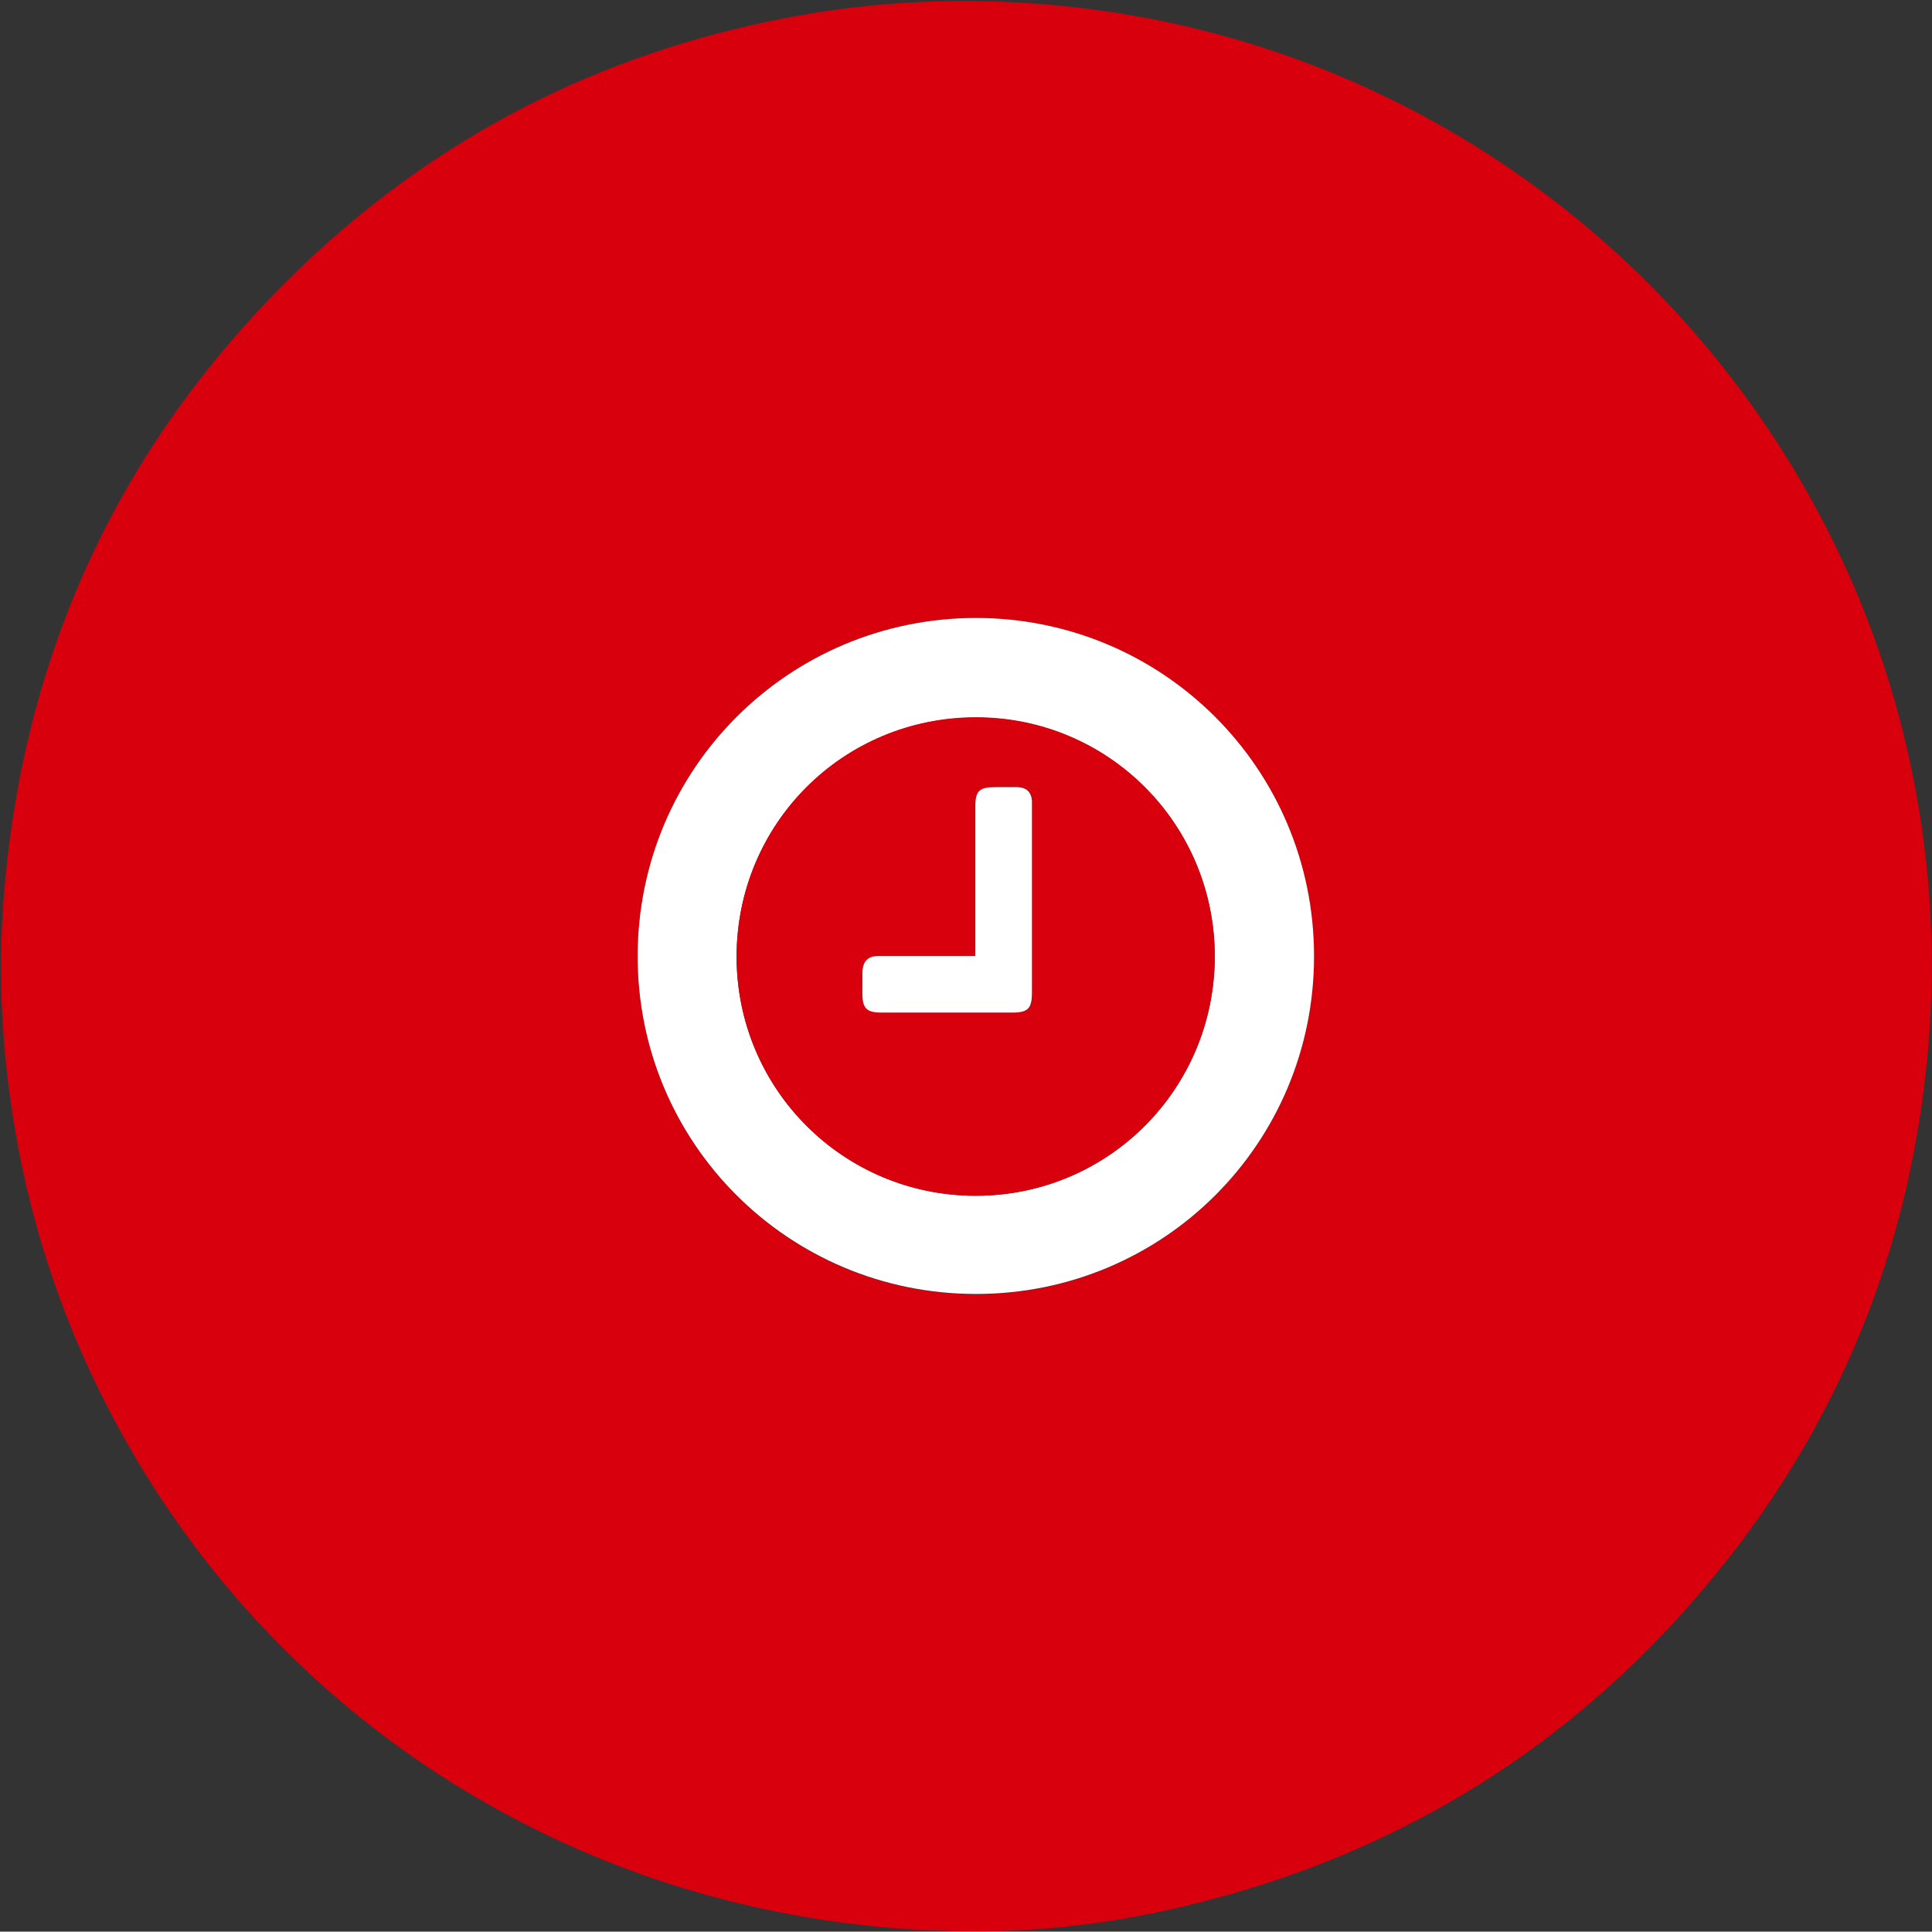
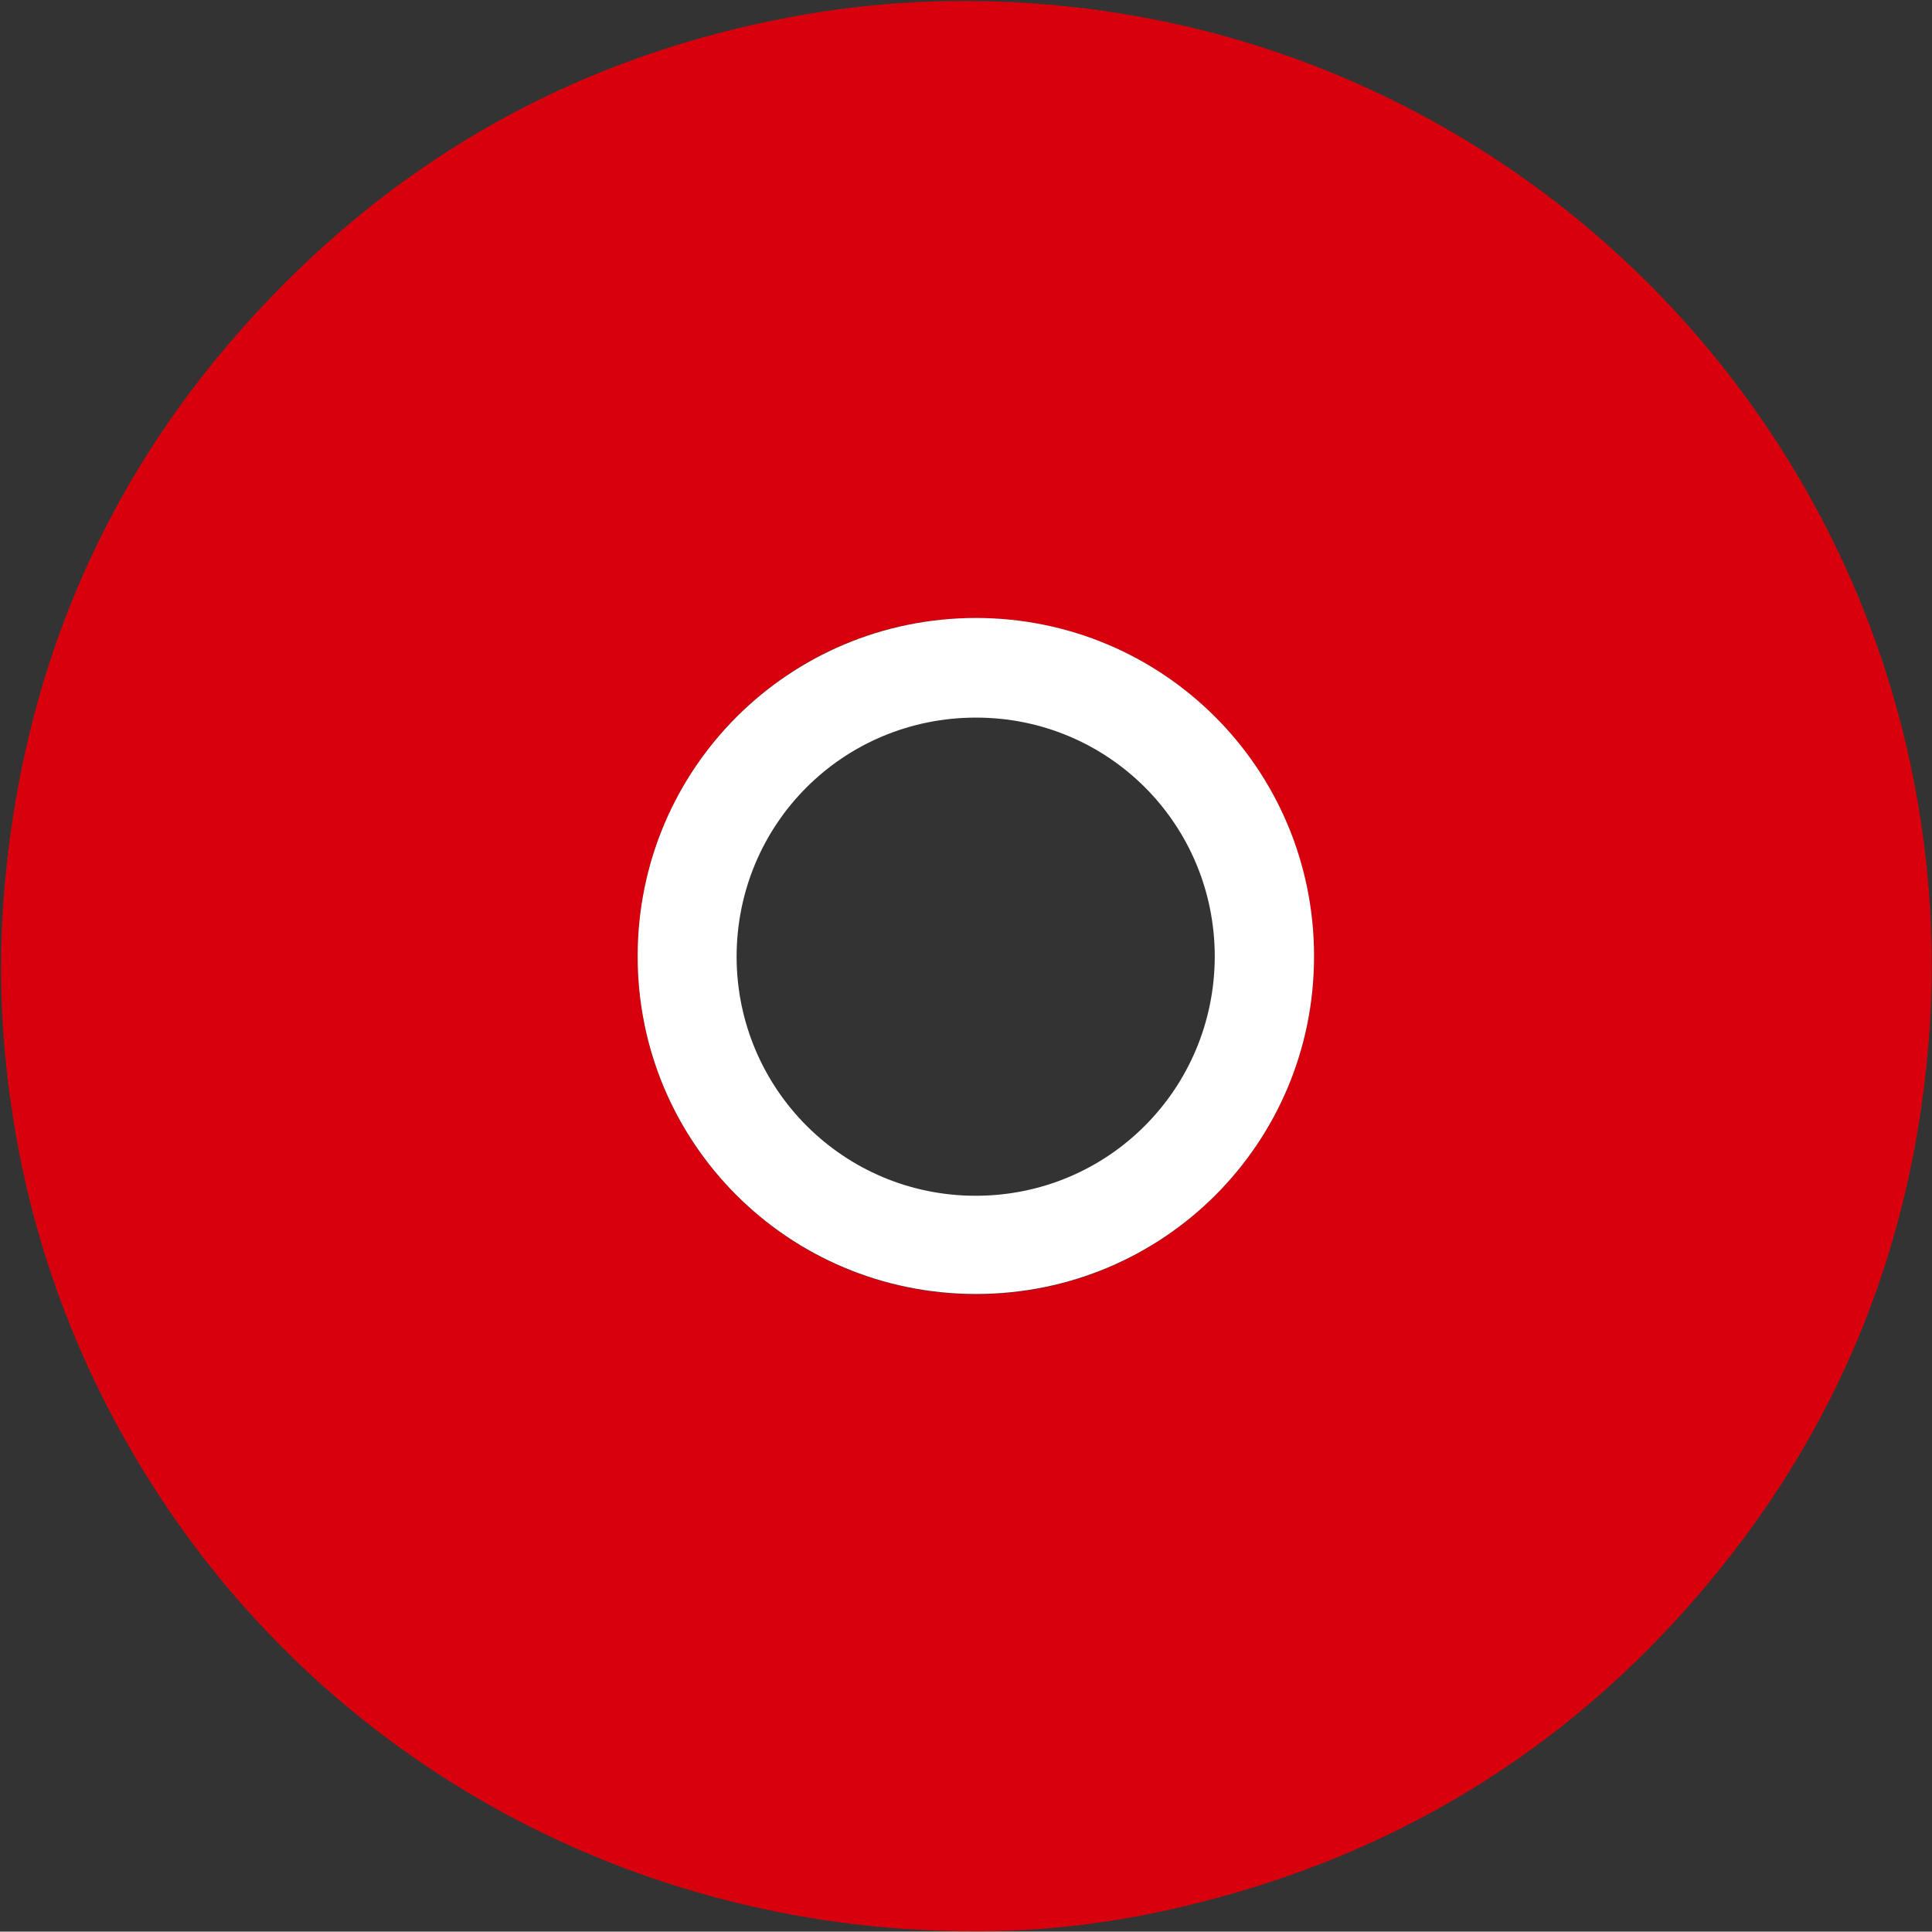
<svg xmlns="http://www.w3.org/2000/svg" version="1.1" id="Livello_1" x="0px" y="0px" viewBox="0 0 539 538.9" style="enable-background:new 0 0 539 538.9;" xml:space="preserve">
  <rect x="0" y="0" width="539" height="538.9" fill="#333333" stroke="none" />
  <style type="text/css">
	.st0{fill:#D8000C;}
	.st1{fill:#FFFFFF;}
</style>
  <g id="VRCDKv.tif">
    <g>
      <path class="st0" d="M271.6,538.8c-99.9-0.1-189.4-52.6-237-137.7c-15.8-28.2-26.2-58.3-31.1-90.2c-3.3-21.2-4.1-42.4-2.2-63.8    c6-67.2,33.2-124.6,81.7-171.6c38.4-37.2,84.2-60.6,136.8-70.6c24.1-4.6,48.4-5.7,72.8-3.6c102.2,8.7,187.7,74.1,225.6,164.6    c8.5,20.4,14.4,41.5,17.7,63.3c3.3,21.8,3.9,43.6,1.8,65.6c-4.7,49.6-21.6,94.6-51.4,134.6C446,483.1,393,517.6,327.4,532.5    C308.3,536.9,289,538.9,271.6,538.8z M272.2,172.4c-52.2,0-94.2,42-94.3,94.3c-0.1,52.2,42.1,94.4,94.4,94.4    c52.3,0,94.4-42.2,94.3-94.4C366.5,214.4,324.4,172.4,272.2,172.4z" />
      <path class="st1" d="M272.2,172.4c52.2,0,94.3,42,94.4,94.2c0.1,52.3-42,94.4-94.3,94.4c-52.3,0-94.5-42.1-94.4-94.4    C178,214.5,220,172.5,272.2,172.4z M272.2,333.6c36.9,0,66.6-29.7,66.7-66.7c0-37-29.7-66.7-66.6-66.7    c-37.1,0-66.8,29.7-66.8,66.8C205.6,303.8,235.3,333.6,272.2,333.6z" />
-       <path class="st0" d="M272.2,333.6c-36.9,0-66.7-29.7-66.7-66.7c0-37.1,29.7-66.8,66.8-66.8c36.9,0,66.6,29.8,66.6,66.7    C338.9,303.8,309.2,333.6,272.2,333.6z M272.1,266.7c-1.1,0-1.9,0-2.7,0c-8,0-16,0-24,0c-3.2,0-4.7,1.4-4.7,4.6c0,2,0,4,0,6    c0,4,1.3,5.2,5.3,5.2c12.1,0,24.3,0,36.4,0c4.4,0,5.6-1.1,5.6-5.6c0-17.3,0-34.6,0-51.9c0-0.5,0-1.1,0-1.6c-0.2-2.4-1.5-3.8-4-3.8    c-2.1-0.1-4.2,0-6.2,0c-4.5,0-5.6,1.1-5.6,5.5c0,13,0,25.9,0,38.9C272.1,264.8,272.1,265.6,272.1,266.7z" />
-       <path class="st1" d="M272.1,266.7c0-1.1,0-1.9,0-2.7c0-13,0-25.9,0-38.9c0-4.5,1.1-5.5,5.6-5.5c2.1,0,4.2,0,6.2,0    c2.5,0.1,3.8,1.4,4,3.8c0,0.5,0,1.1,0,1.6c0,17.3,0,34.6,0,51.9c0,4.5-1.1,5.6-5.6,5.6c-12.1,0-24.3,0-36.4,0    c-4.1,0-5.3-1.2-5.3-5.2c0-2,0-4,0-6c0.1-3.2,1.5-4.6,4.7-4.6c8,0,16,0,24,0C270.2,266.7,271,266.7,272.1,266.7z" />
    </g>
  </g>
</svg>